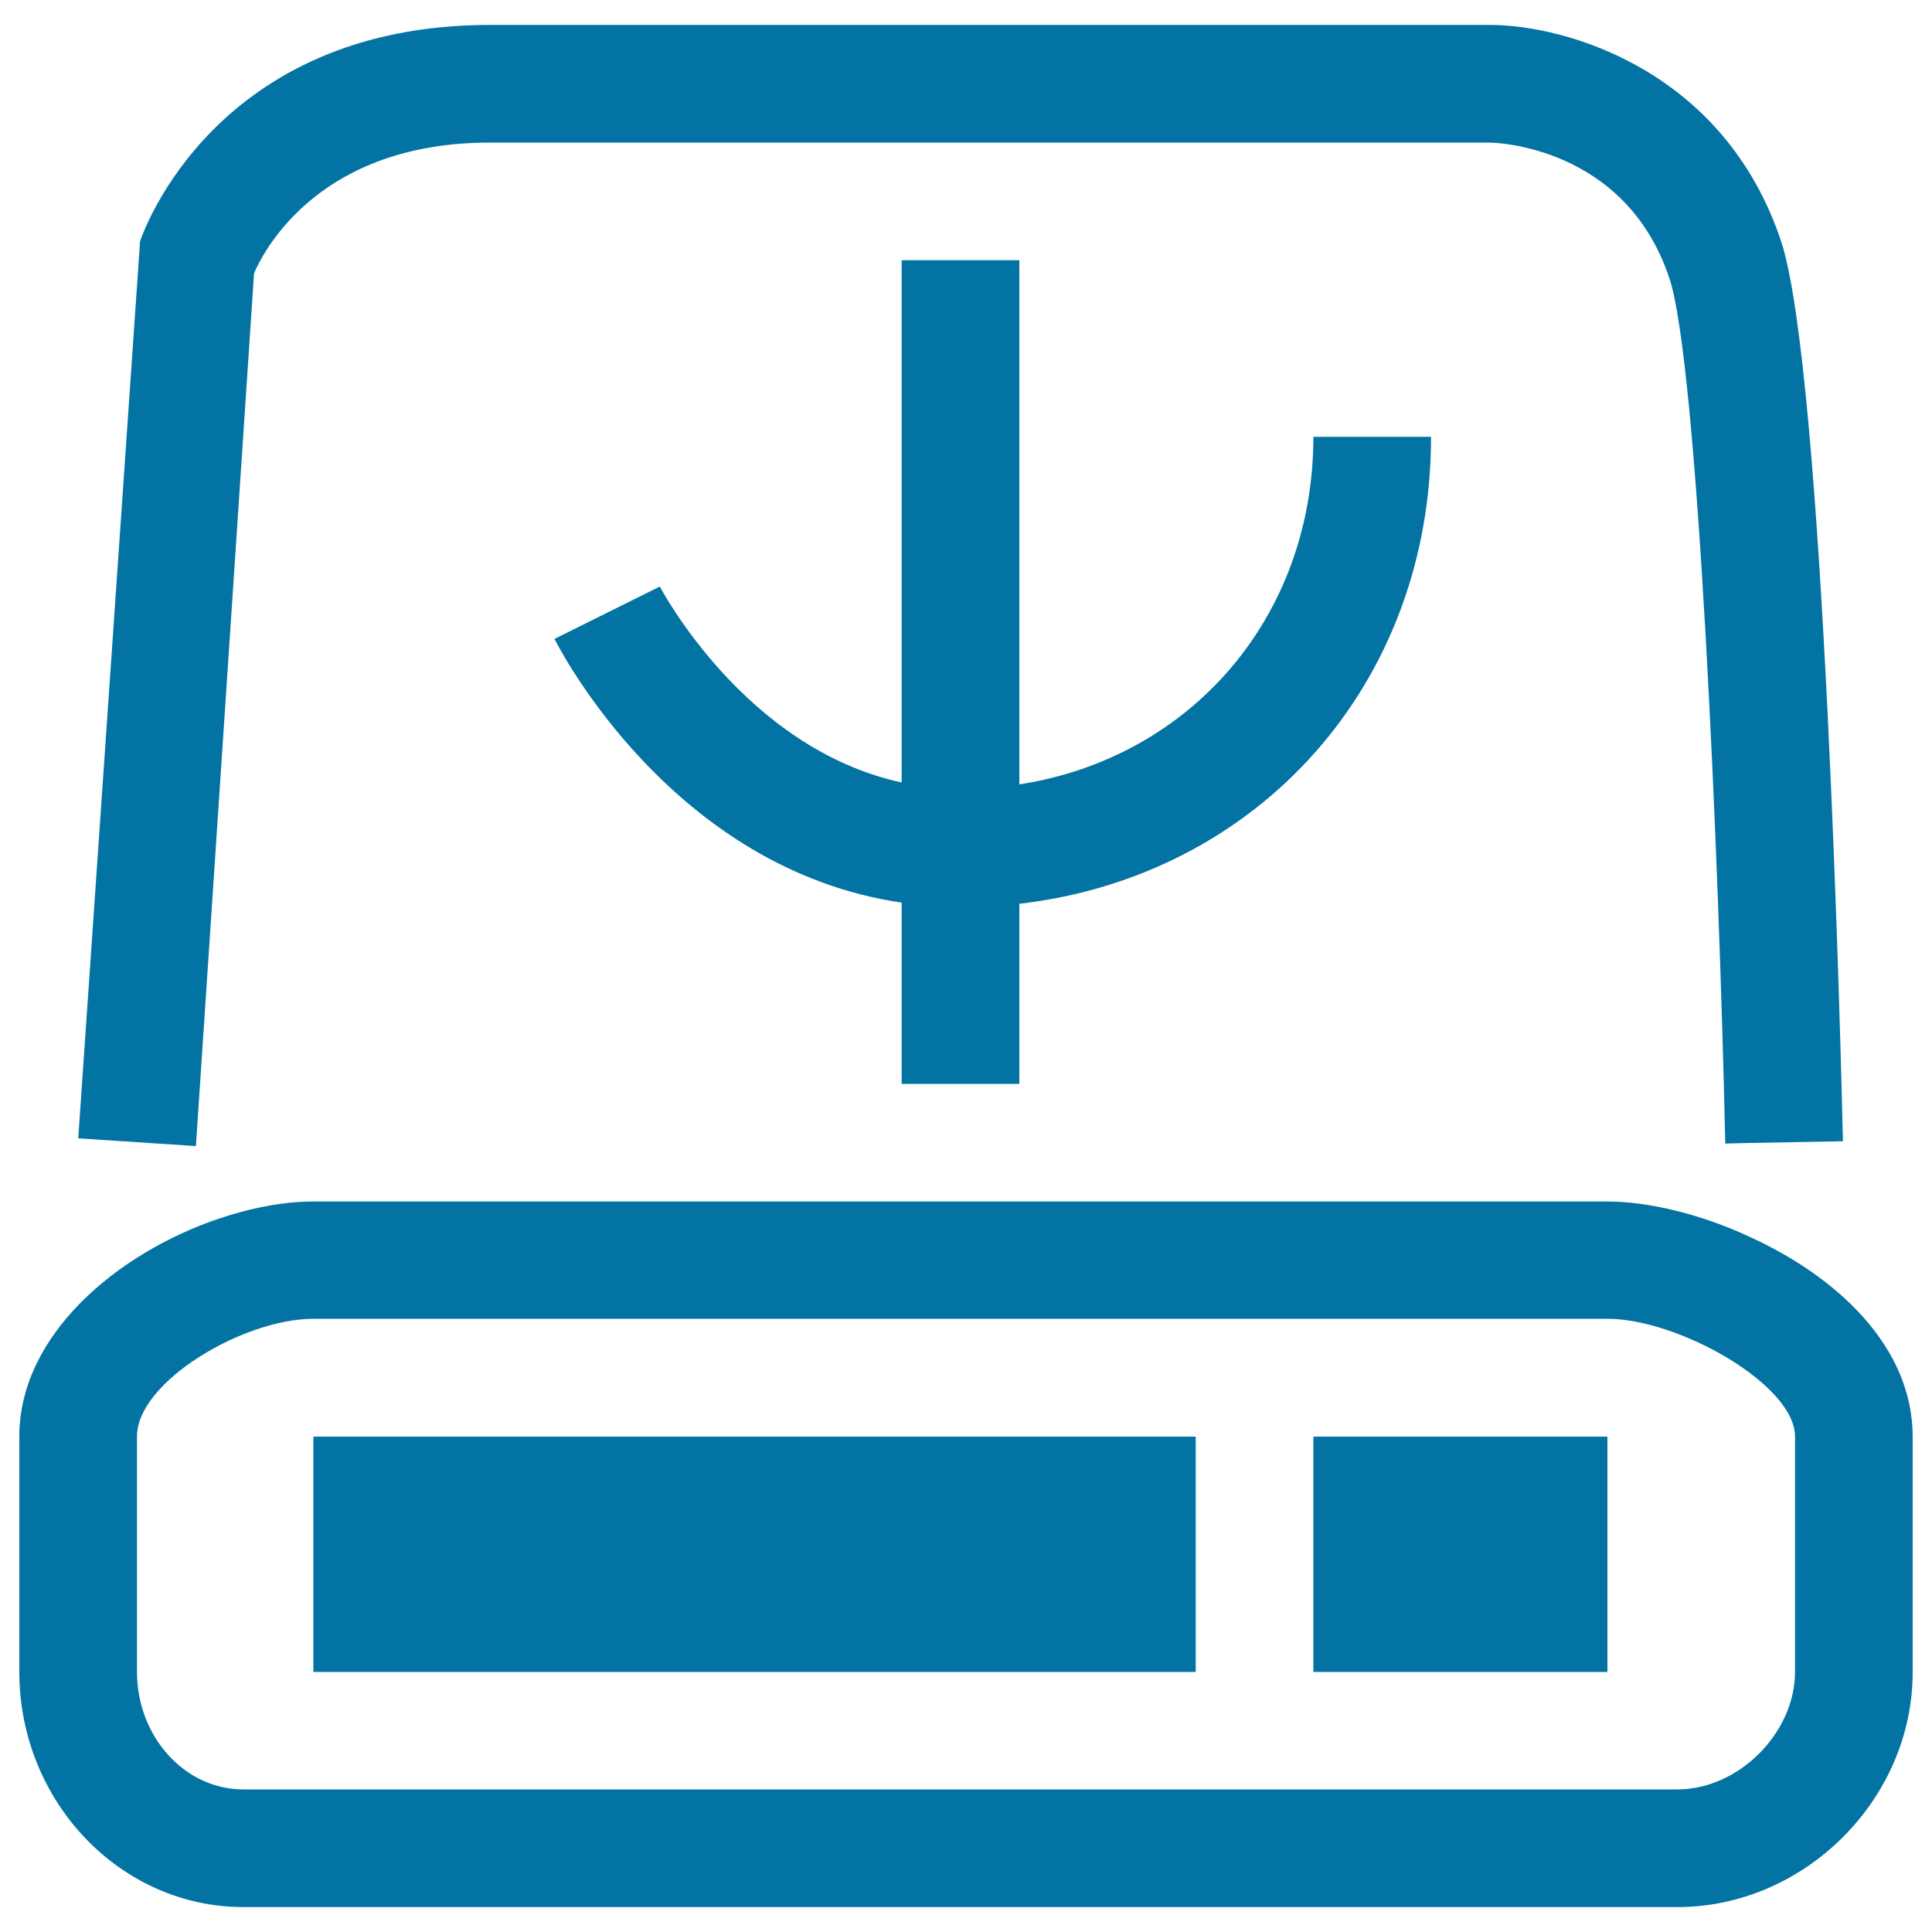
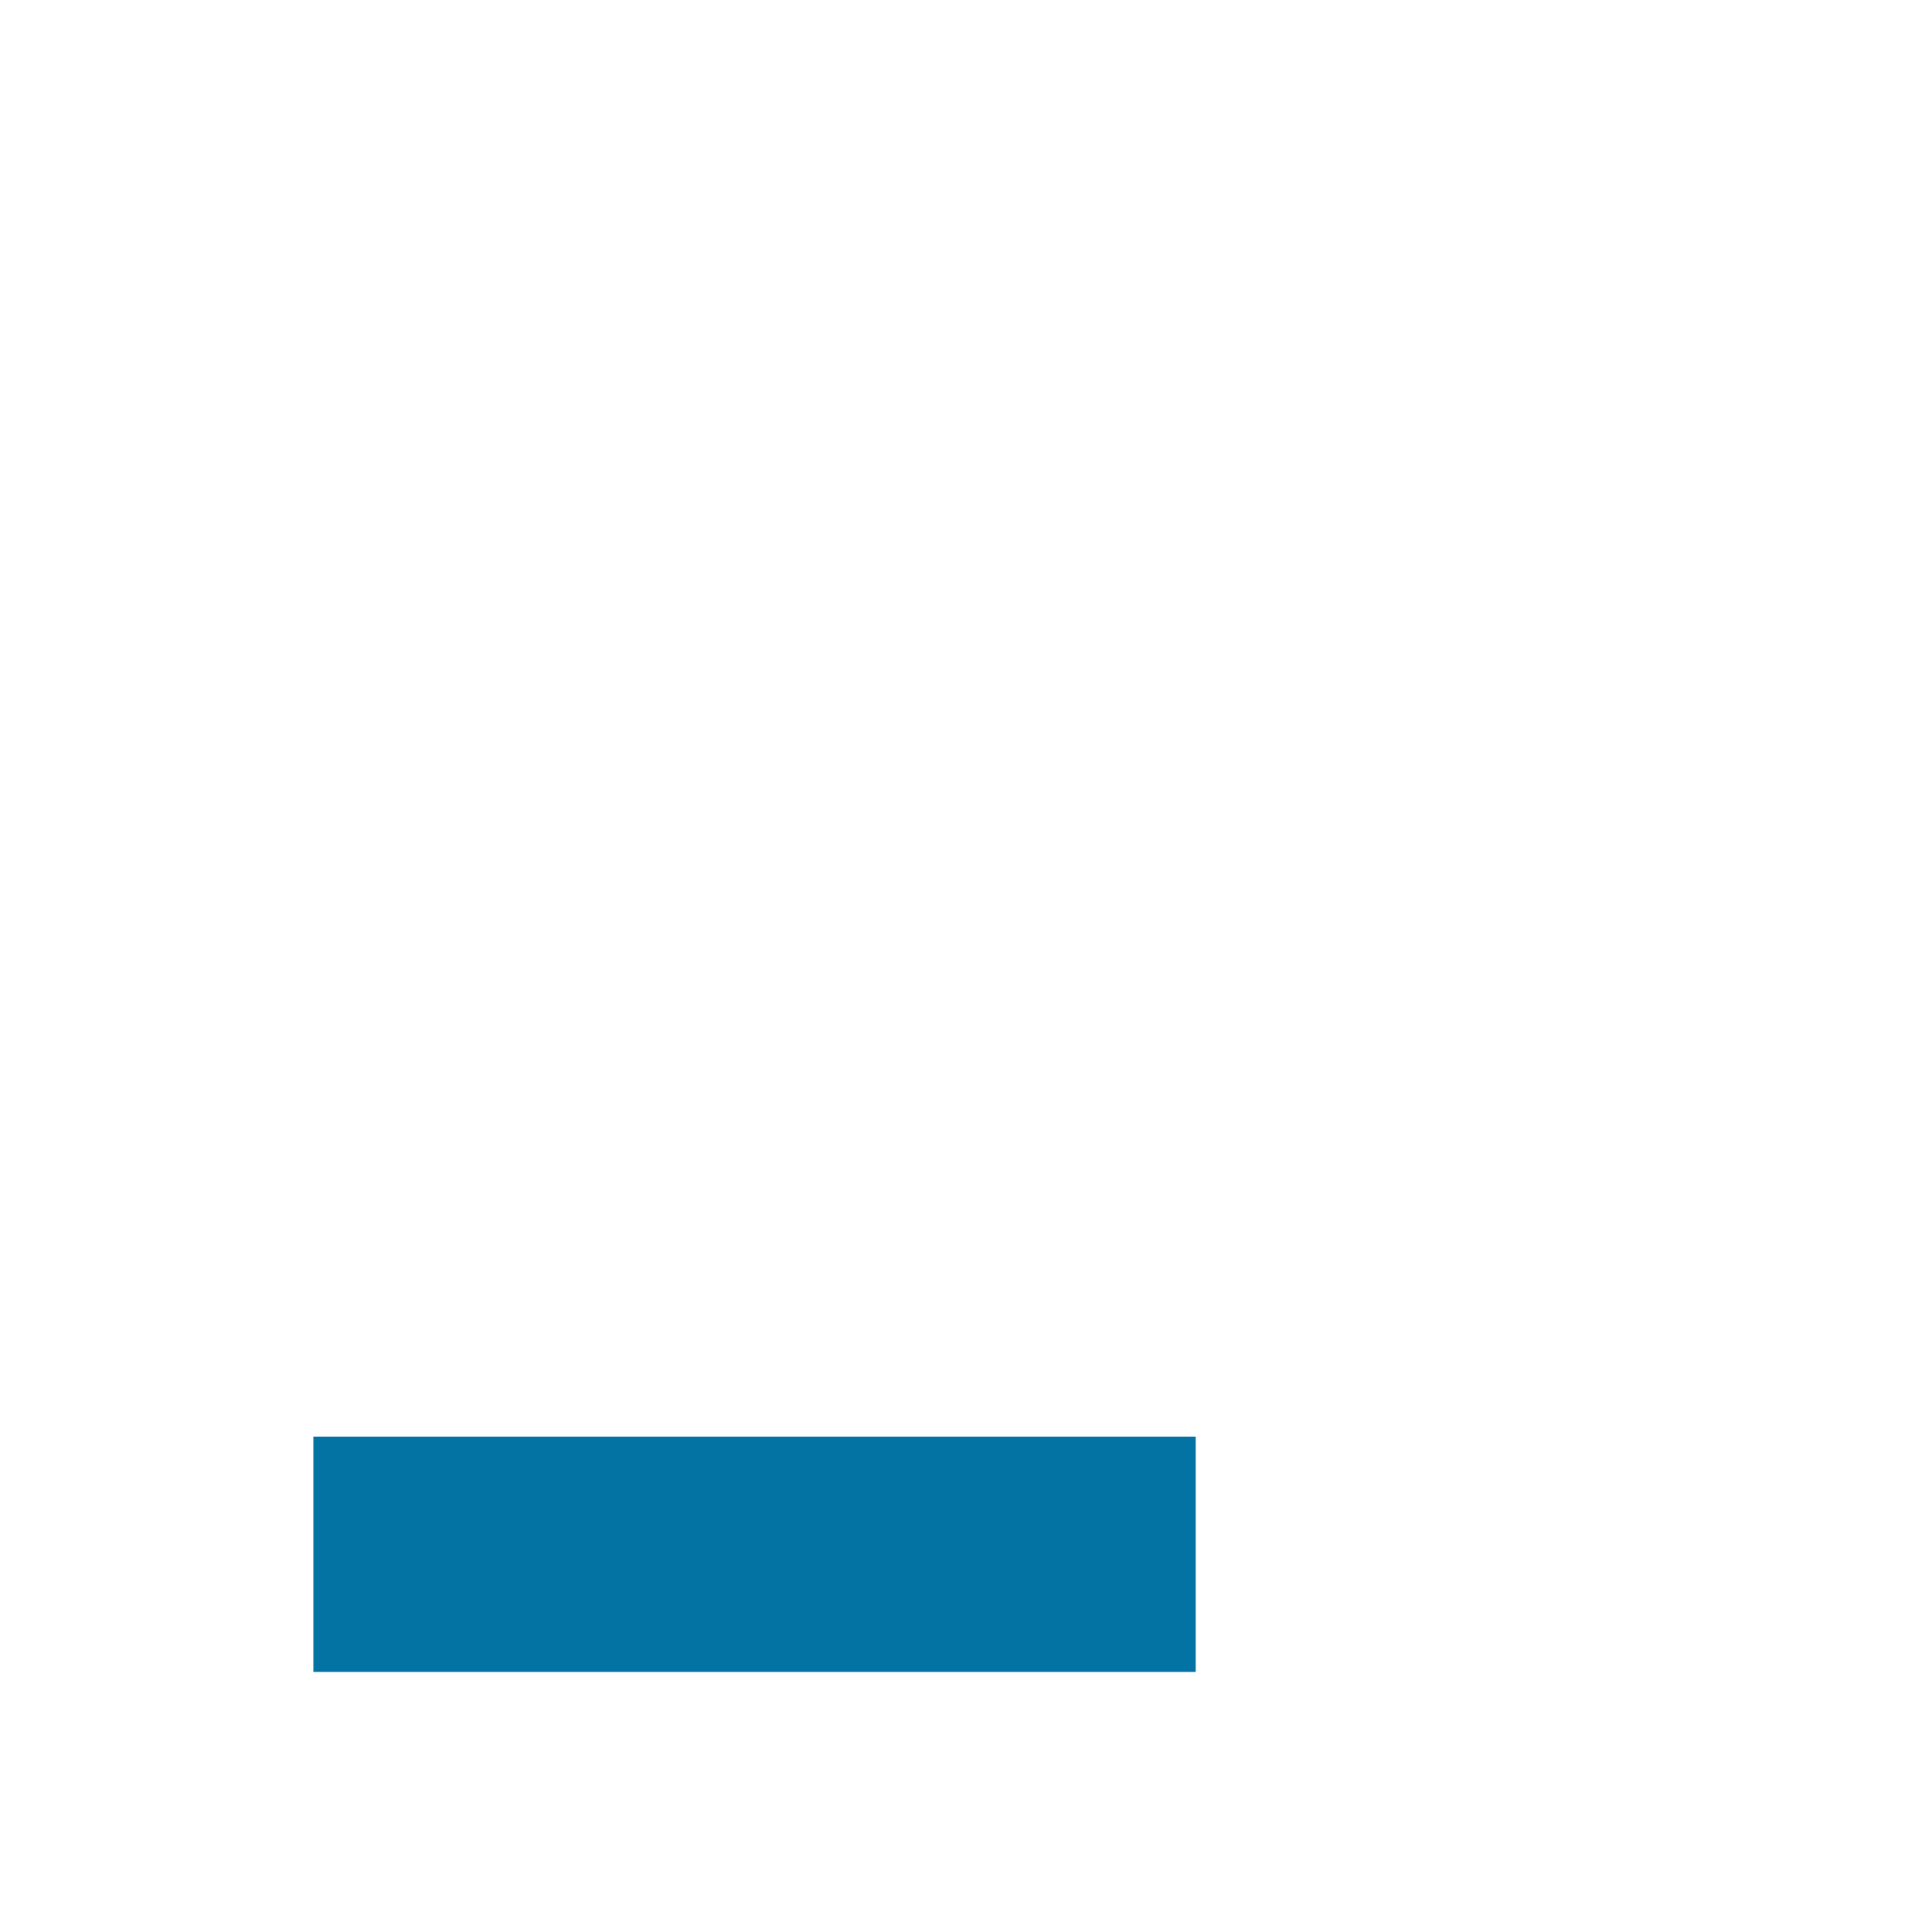
<svg xmlns="http://www.w3.org/2000/svg" viewBox="0 0 1000 1000" style="fill:#0273a2">
  <title>HardDisk  SVG icon</title>
-   <path d="M679.8,743.6H832v121.8H679.8V743.6z" />
  <path d="M162.2,743.6h456.7v121.8H162.2L162.2,743.6L162.2,743.6z" />
-   <path d="M466.7,405V134.7h60.9v271.3c88.6-13.7,152.2-86.5,152.2-179.9h60.9c0,128.5-89.8,227.4-213.1,241.7v93.2h-60.9v-93.8C348.2,449.8,289.8,336.2,287,330.7l54.5-27.1C342.1,304.5,385.4,387.4,466.7,405z" />
-   <path d="M253.6,73.8c-87.1,0-116.3,54.2-122.1,67.6l-30.1,451.8l-60.9-4l32-464.3c1.5-4.6,39-112,181.1-112h517.6c39.3,0,121.2,23.4,150.7,112c22.2,67,31.1,425,32,465.8l-48.4,0.9l-12.5,0.3c-3.3-149.8-14.3-404-28.9-447.8c-22.8-68.5-90.1-70.3-93.2-70.3l-243.2,0L253.6,73.8L253.6,73.8z" />
-   <path d="M868.2,987.1H126c-63.9,0-116-54.8-116-121.8V743.6c0-53,51.1-95,102.6-112.6c17-5.8,34.1-9.1,49.6-9.1h304.4H832c21,0,48.4,6.4,74.3,18.6c43.8,20.1,83.7,56,83.7,103.2v121.8C990,931.4,934,987.1,868.2,987.1z M126,926.2h742.2c31.7,0,60.9-29.2,60.9-60.9l0-121.8c0-26.8-60.3-60.9-97.1-60.9l-669.8,0c-36.2,0-91.3,32.6-91.3,60.9v121.8C70.9,898.8,95.5,926.2,126,926.2z" />
</svg>